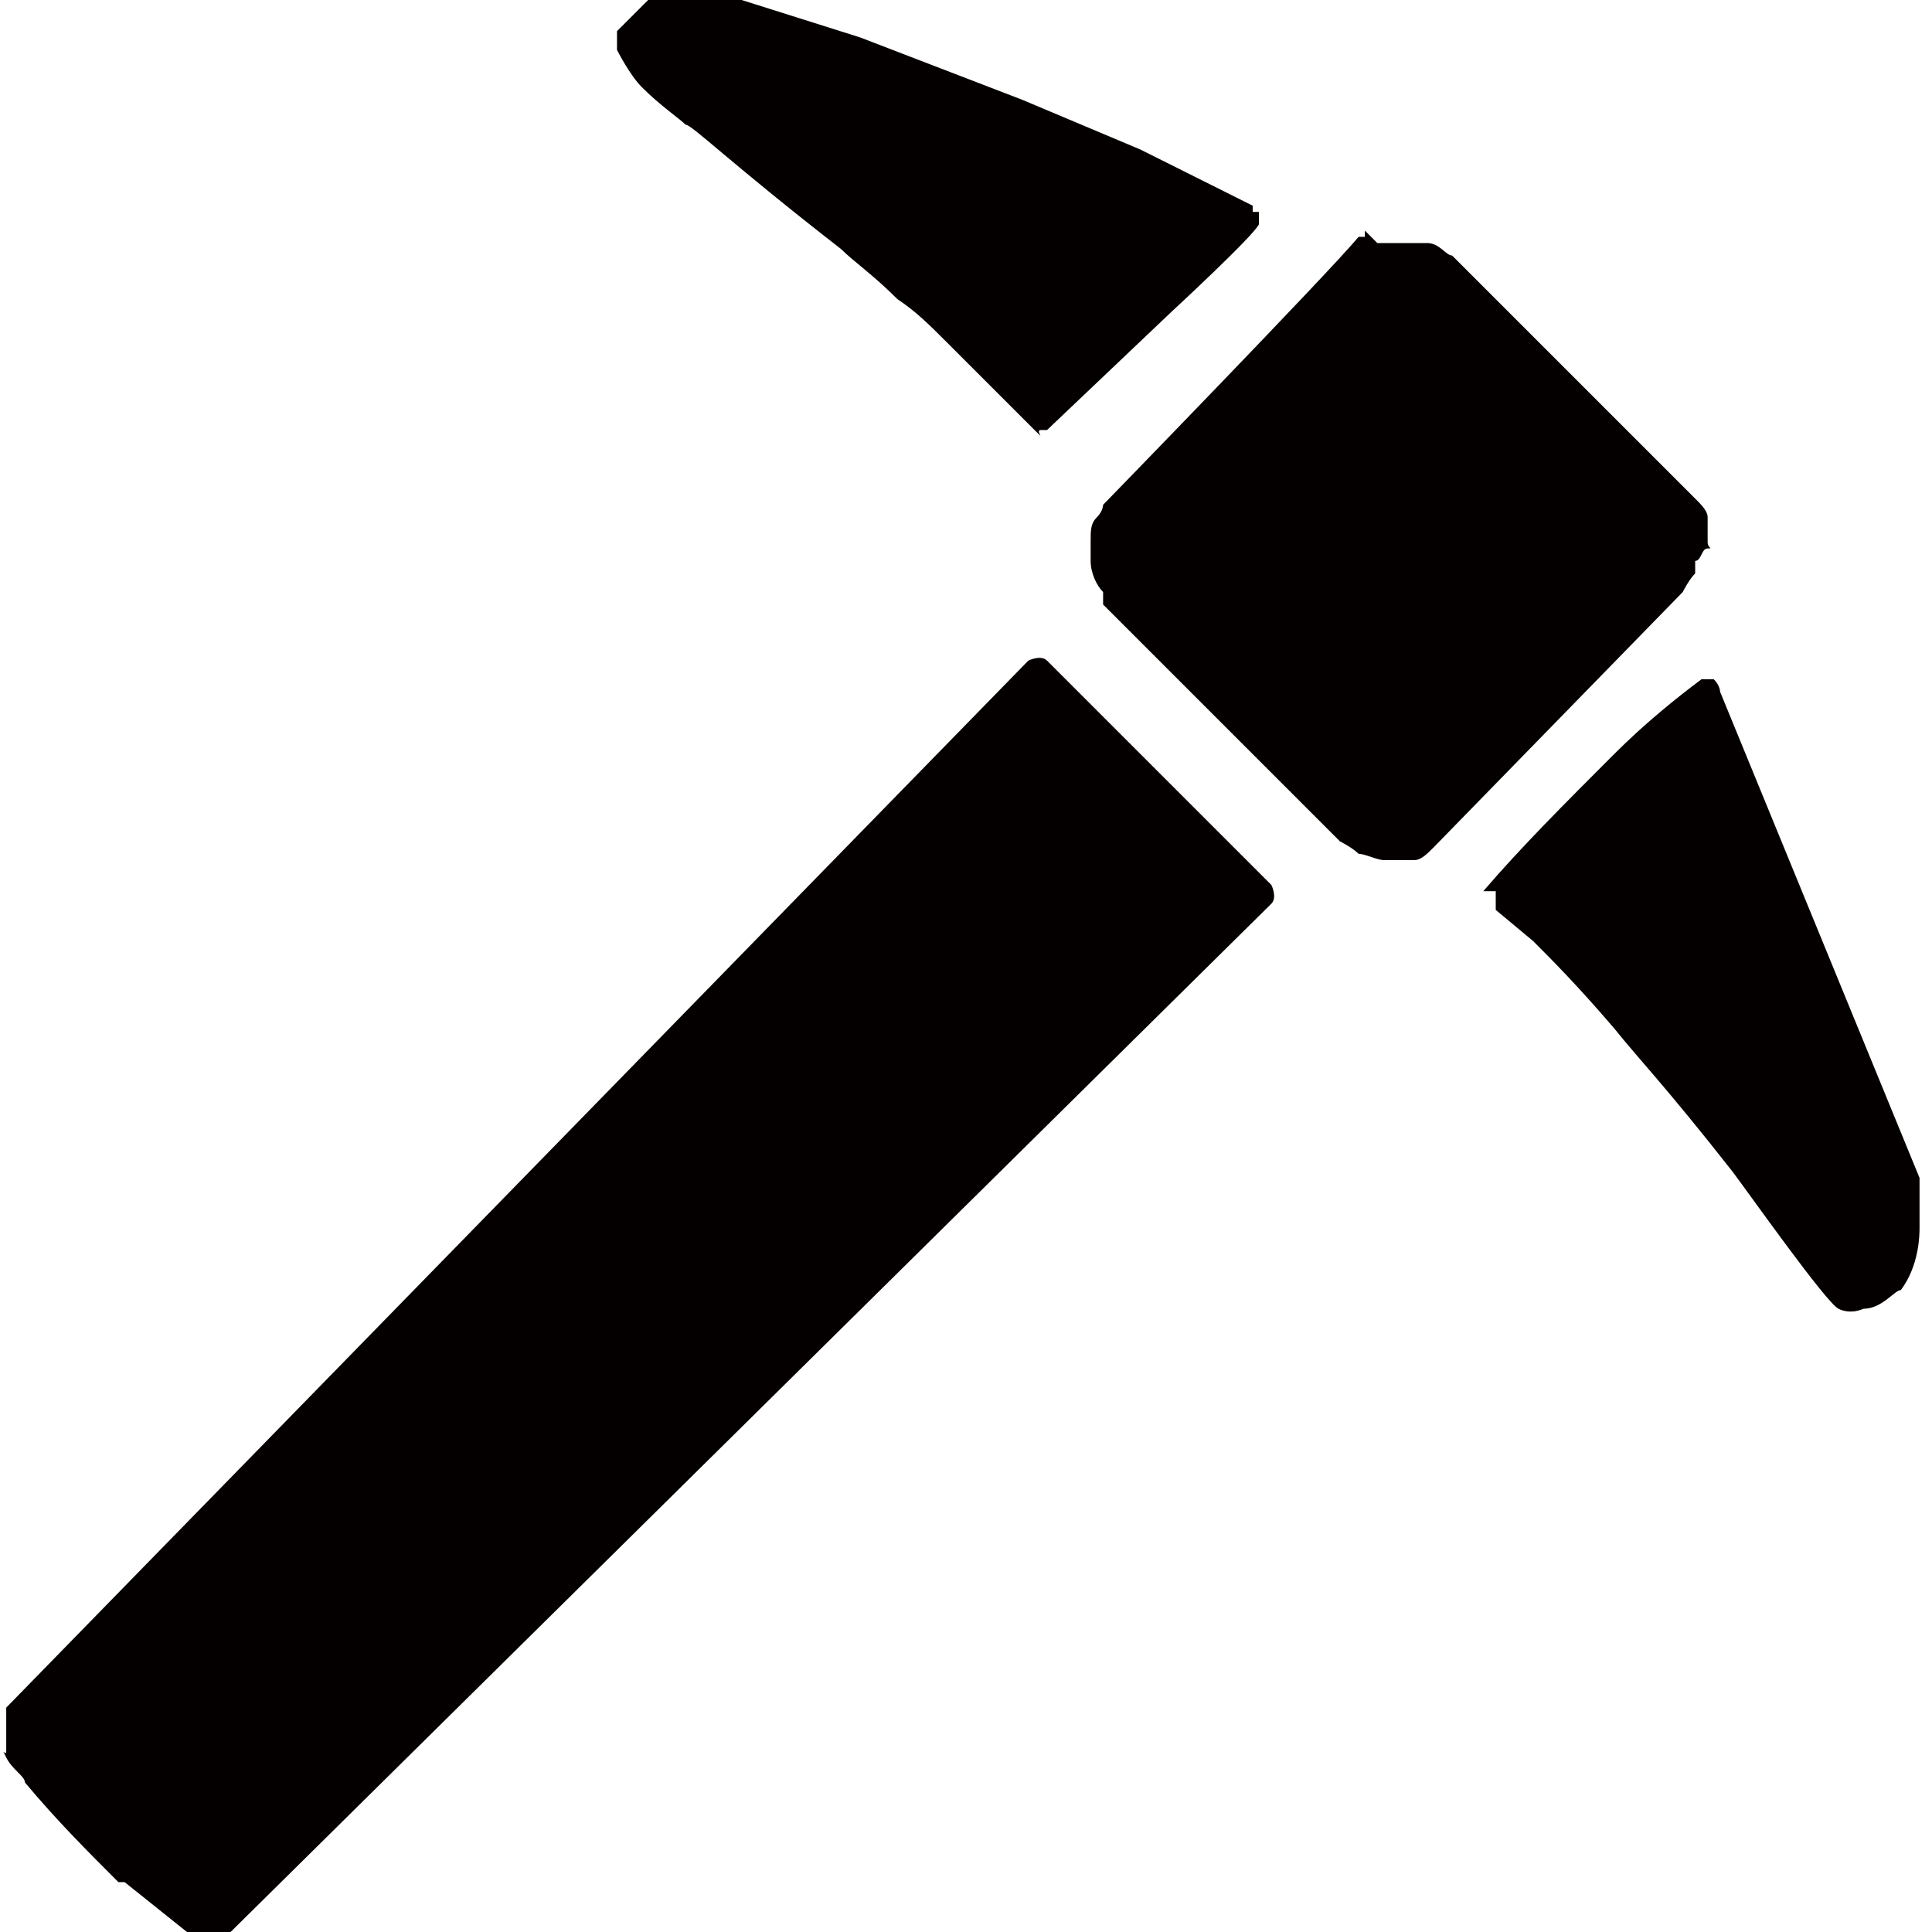
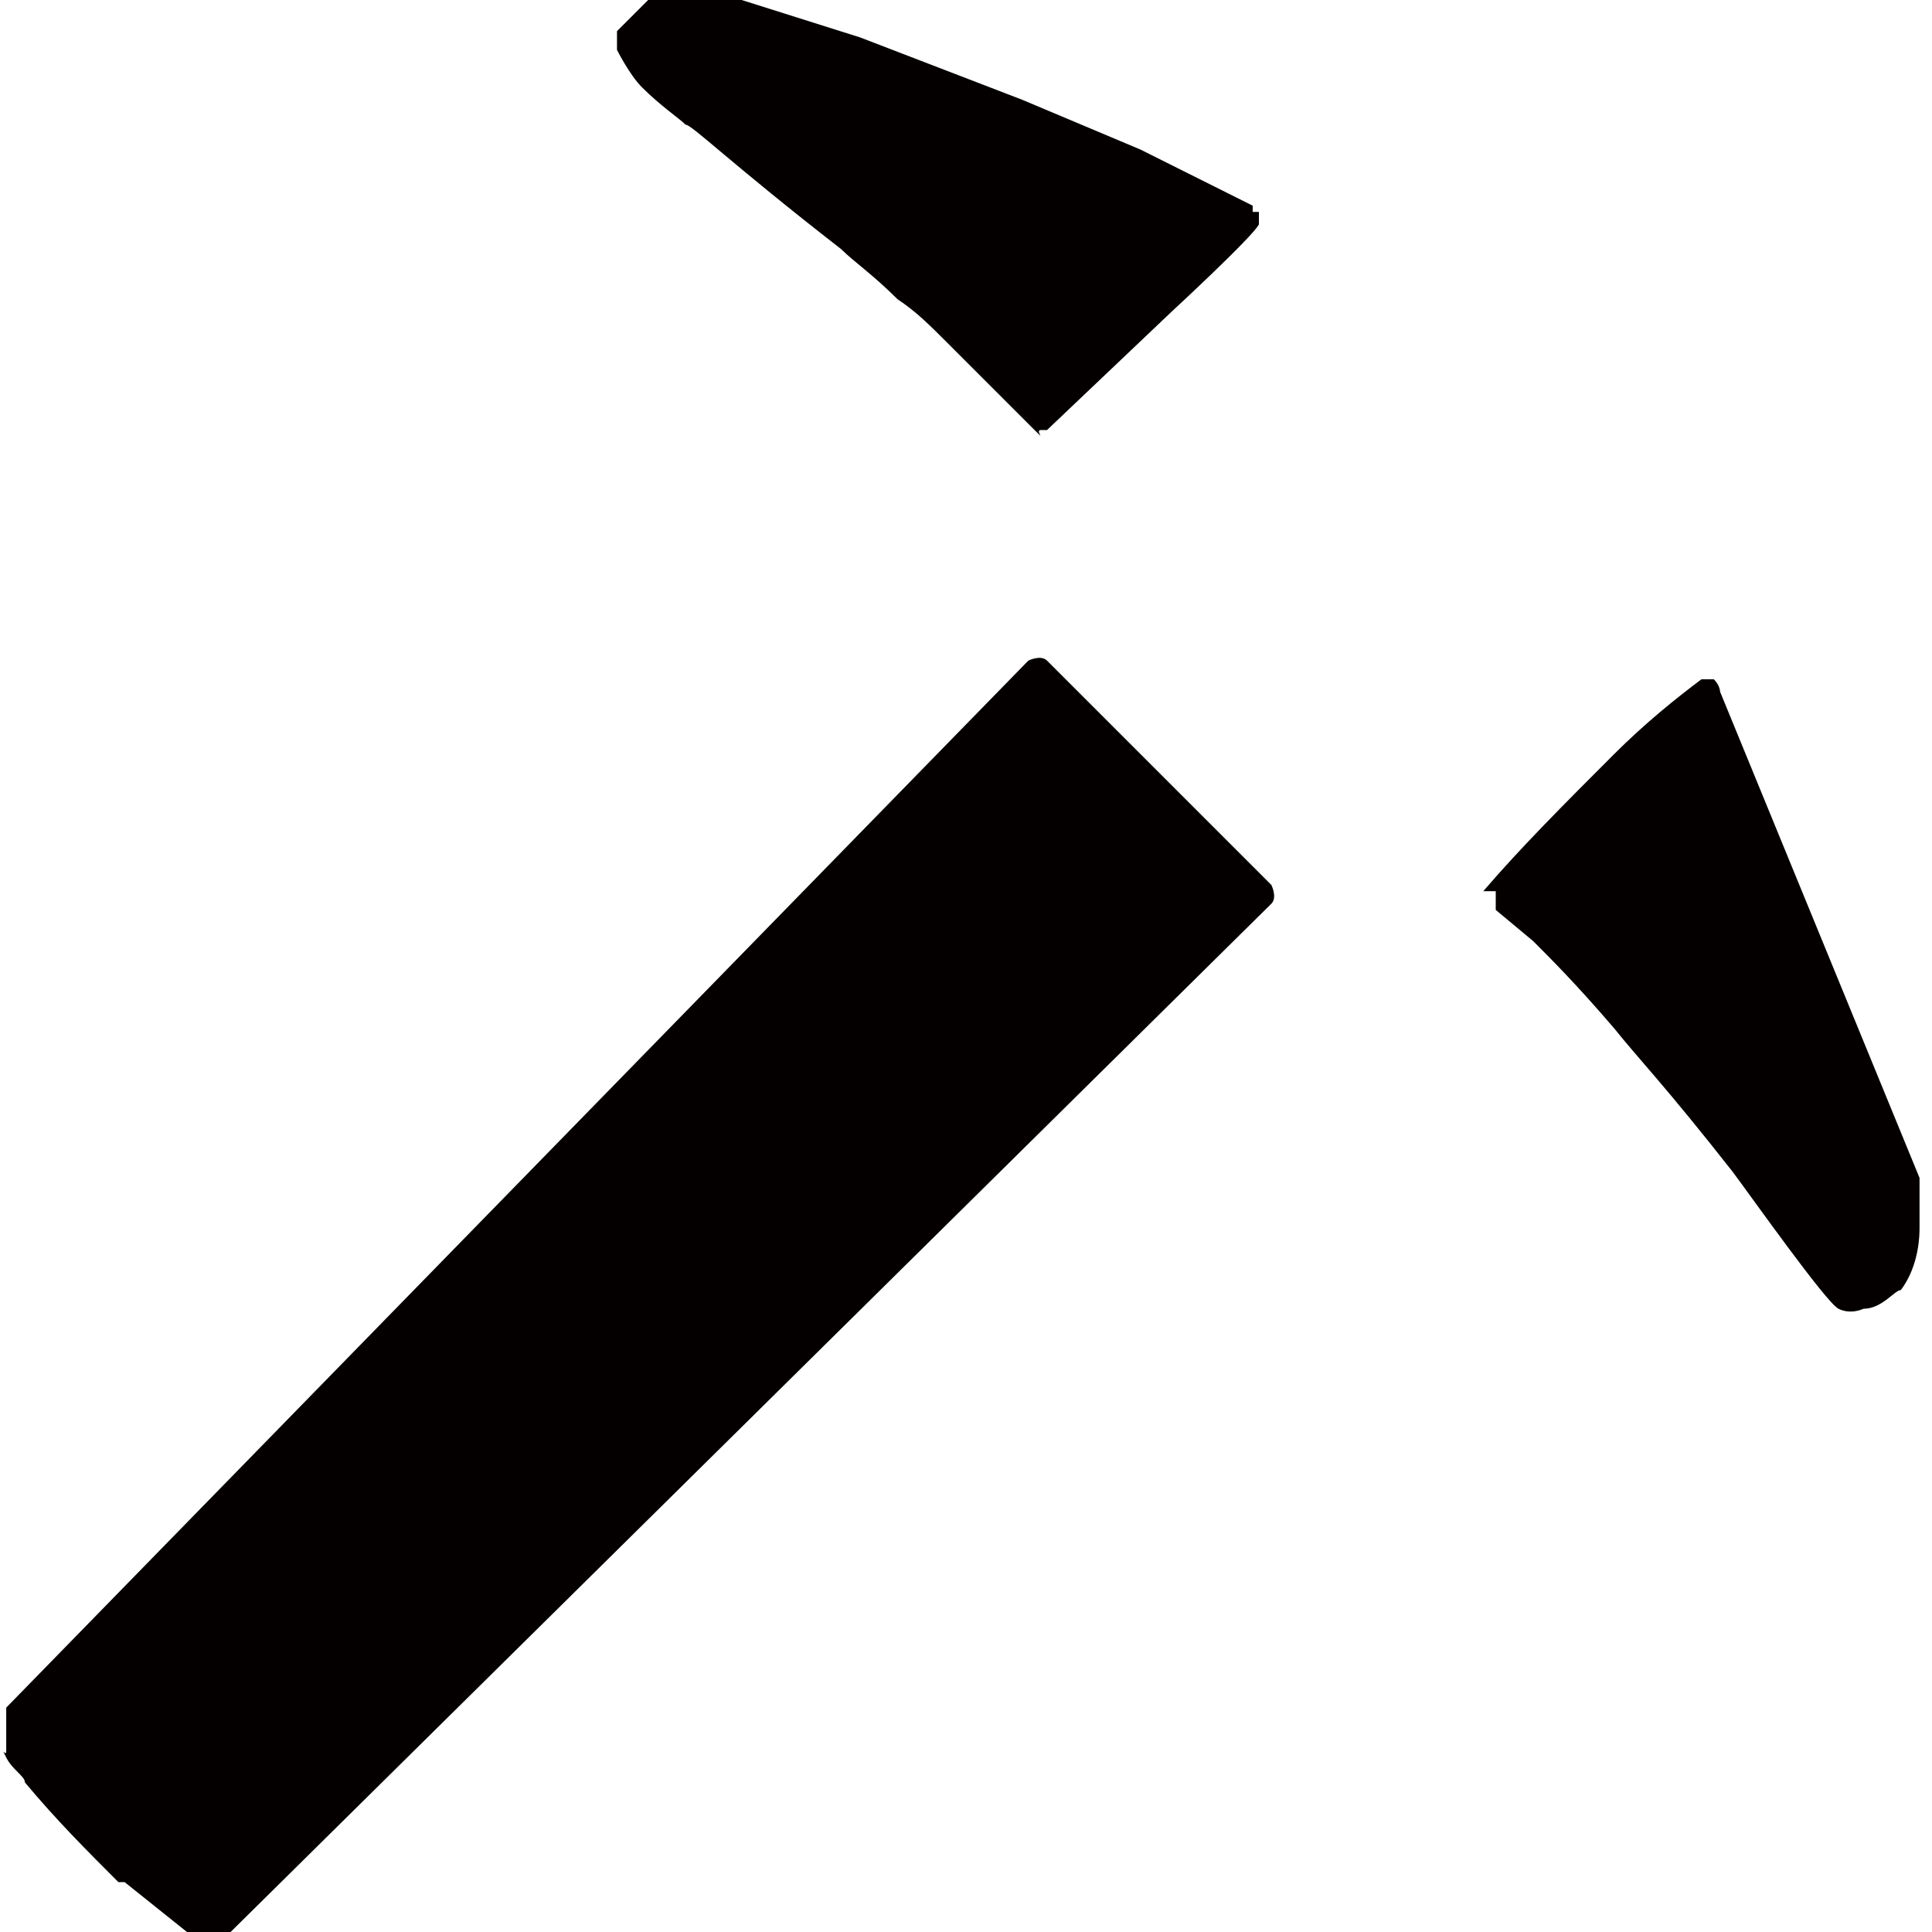
<svg xmlns="http://www.w3.org/2000/svg" version="1.1" viewBox="0 0 31 31">
  <defs>
    <style>
      .cls-1 {
        fill: #040000;
      }
    </style>
  </defs>
  <g>
    <g id="_レイヤー_1" data-name="レイヤー_1">
      <g id="_レイヤー_1-2" data-name="_レイヤー_1">
        <g id="_レイヤー_1-2">
          <g id="_レイヤー_1-2-2" data-name="_レイヤー_1-2">
            <path class="cls-1" d="M20.1,3.3l-1.8-.9-1.9-.8h0l-2.6-1h0L11.9,0h-1.5l-.3.3h0l-.2.2v.3s.2.4.4.6c.3.3.6.5.7.6.1,0,.7.6,2.5,2,.2.2.5.4.9.8.3.2.5.4.8.7l.7.7c.3.3.5.5.7.7s0,0,.1,0h.1l2-1.9s1.3-1.2,1.4-1.4v-.2h-.1,0Z" />
            <path class="cls-1" d="M24,14.4v.2l.6.5c.3.3.7.7,1.3,1.4.4.5.8.9,1.9,2.3.3.4,1.5,2.1,1.7,2.2s.4,0,.4,0c.3,0,.5-.3.6-.3.3-.4.3-.9.3-1v-.8l-3.2-7.8s0-.1-.1-.2h-.2c-.4.3-.9.7-1.4,1.2-.8.8-1.5,1.5-2.1,2.2h.2Z" />
            <path class="cls-1" d="M1.9,30.2h0c-.5-.5-1-1-1.5-1.6,0-.1-.2-.2-.3-.4s0,0,0-.1v-.7h0L16.5,10.6h0s.2-.1.3,0l3.6,3.6s.1.2,0,.3L3.7,31h-.7l-1-.8h-.1Z" />
-             <path class="cls-1" d="M21.9,3.8h-.1c-.5.6-4.1,4.3-4.1,4.3,0,0,0,.1-.1.2s-.1.2-.1.4h0v.3h0c0,.2.1.4.2.5h0v.2l3.8,3.8s.2.1.3.2h0c.1,0,.3.1.4.1h.5c.1,0,.2-.1.3-.2l4-4.1s.1-.2.2-.3v-.2c.1,0,.1-.2.2-.2s0,0,0-.1h0v-.4h0c0-.1-.1-.2-.2-.3l-3.9-3.9c-.1,0-.2-.2-.4-.2h-.8l-.2-.2h0Z" />
          </g>
        </g>
      </g>
    </g>
  </g>
</svg>